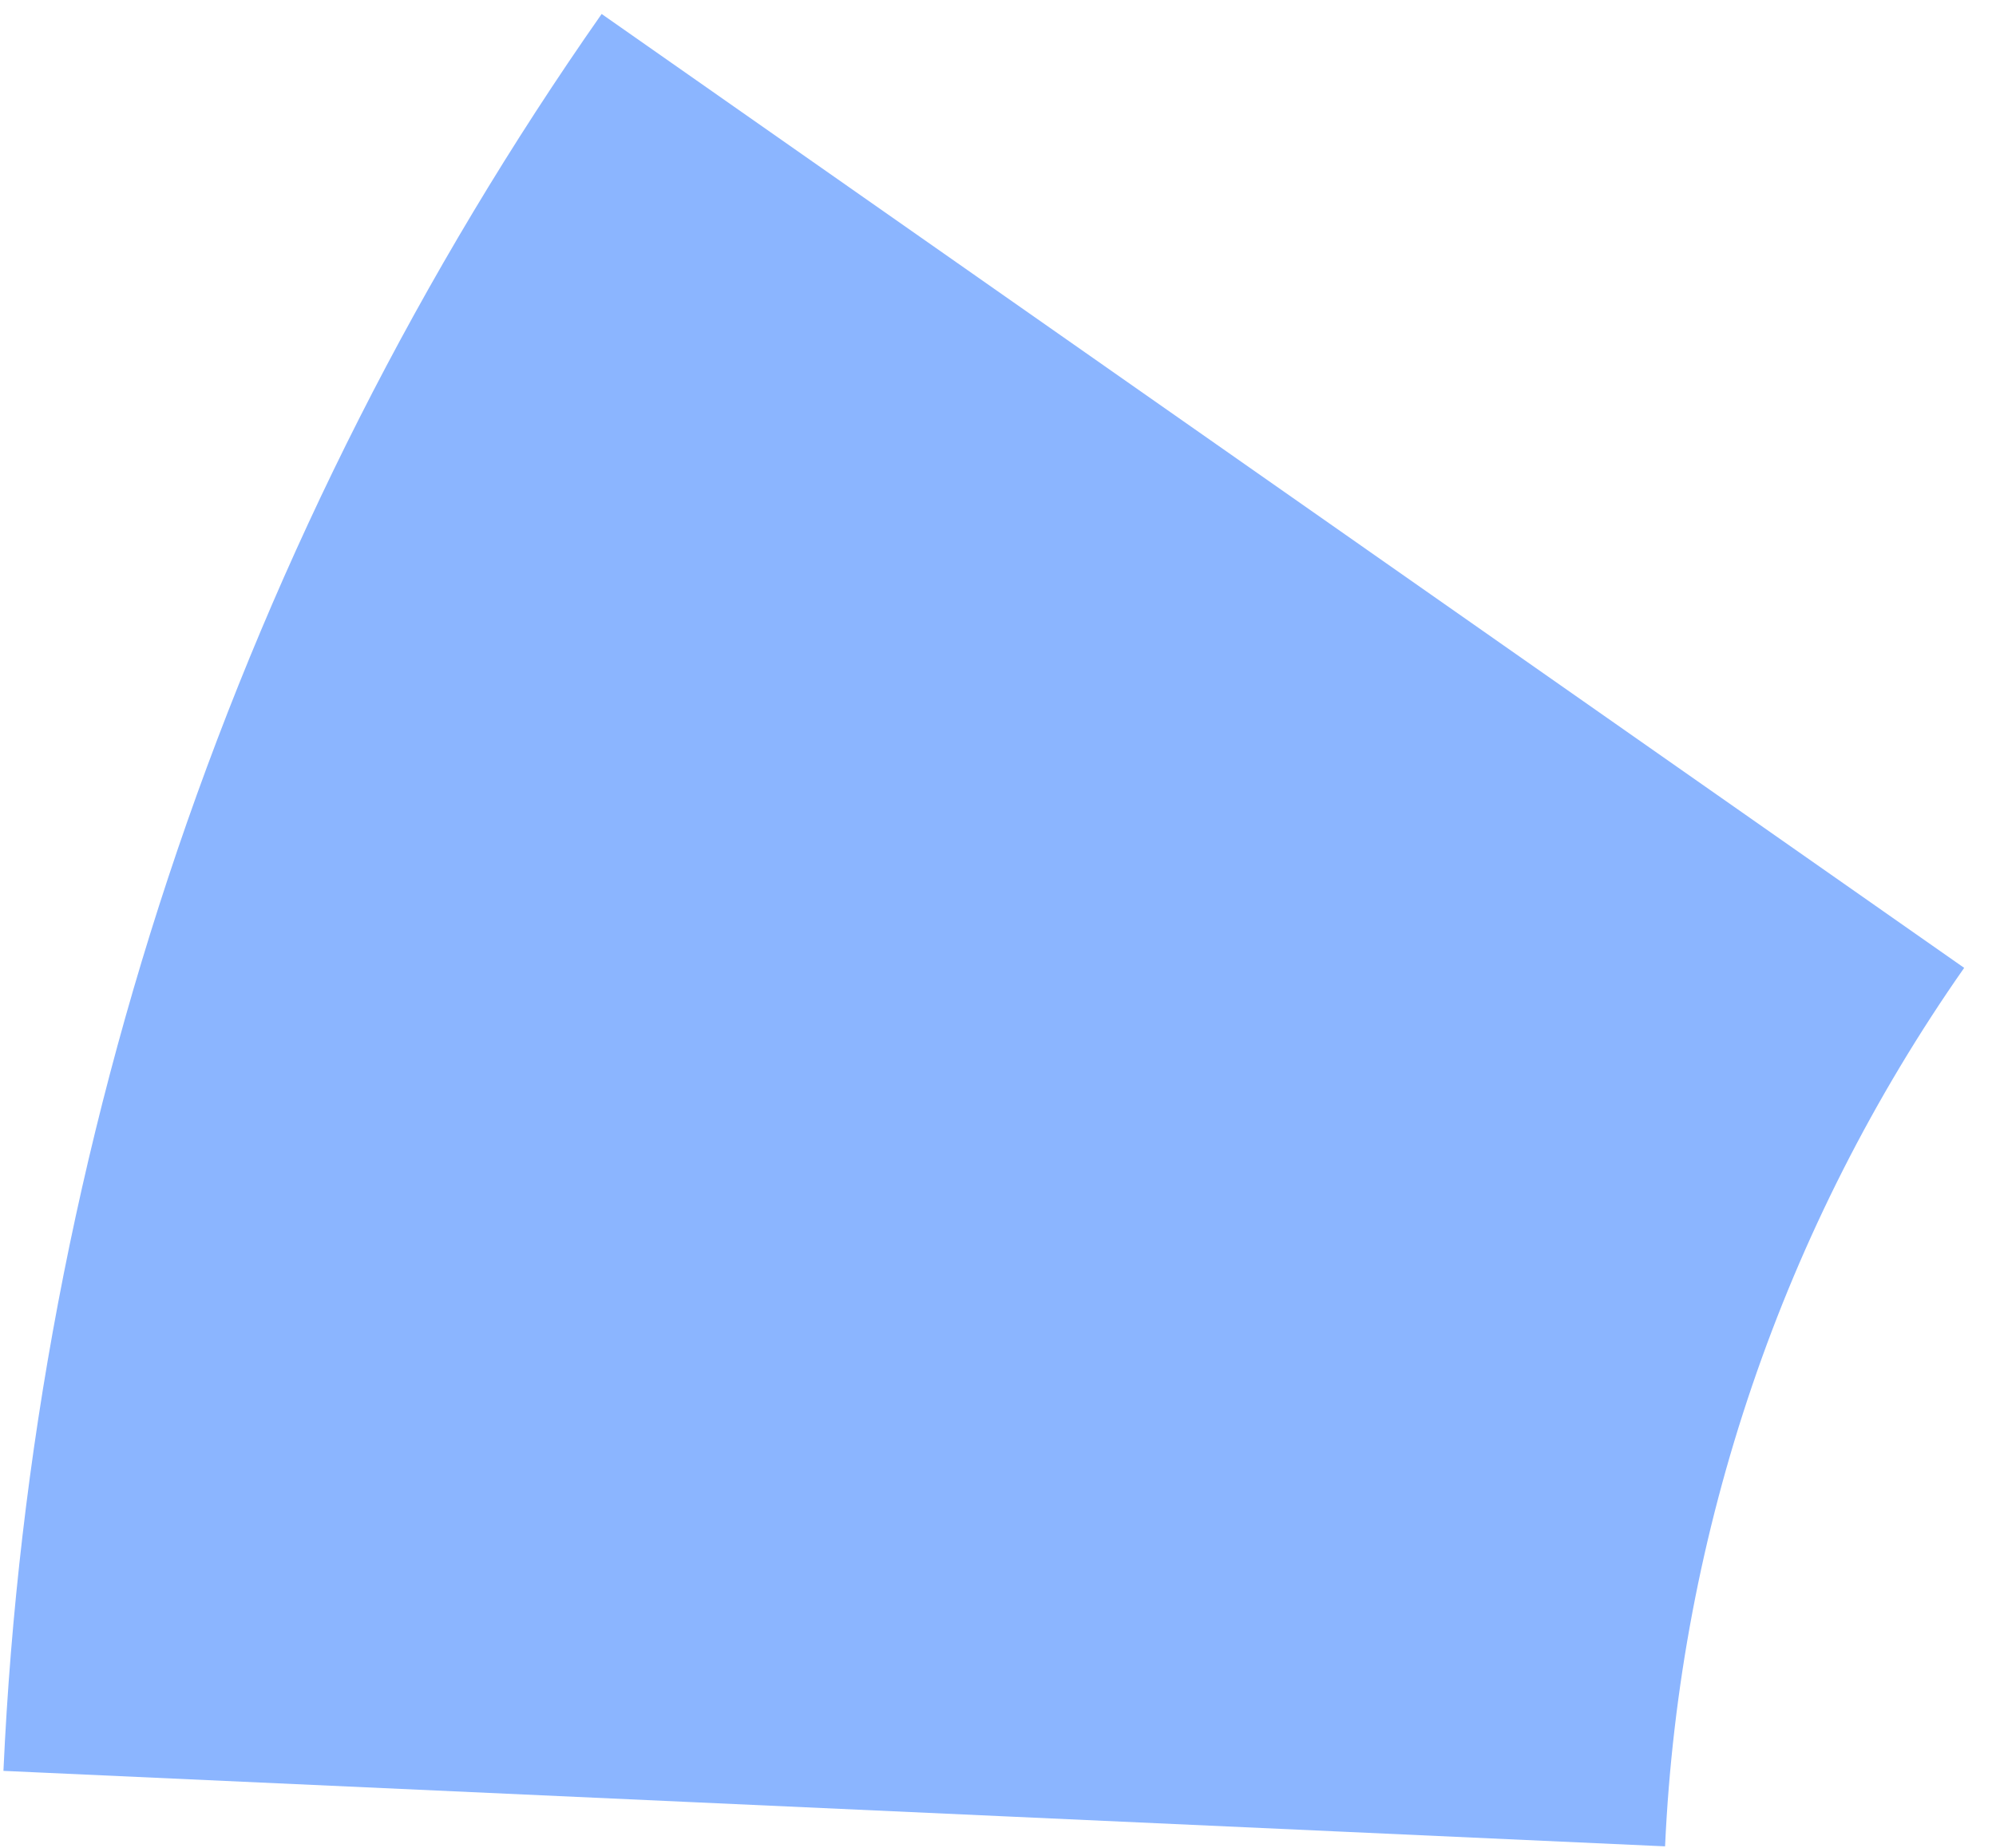
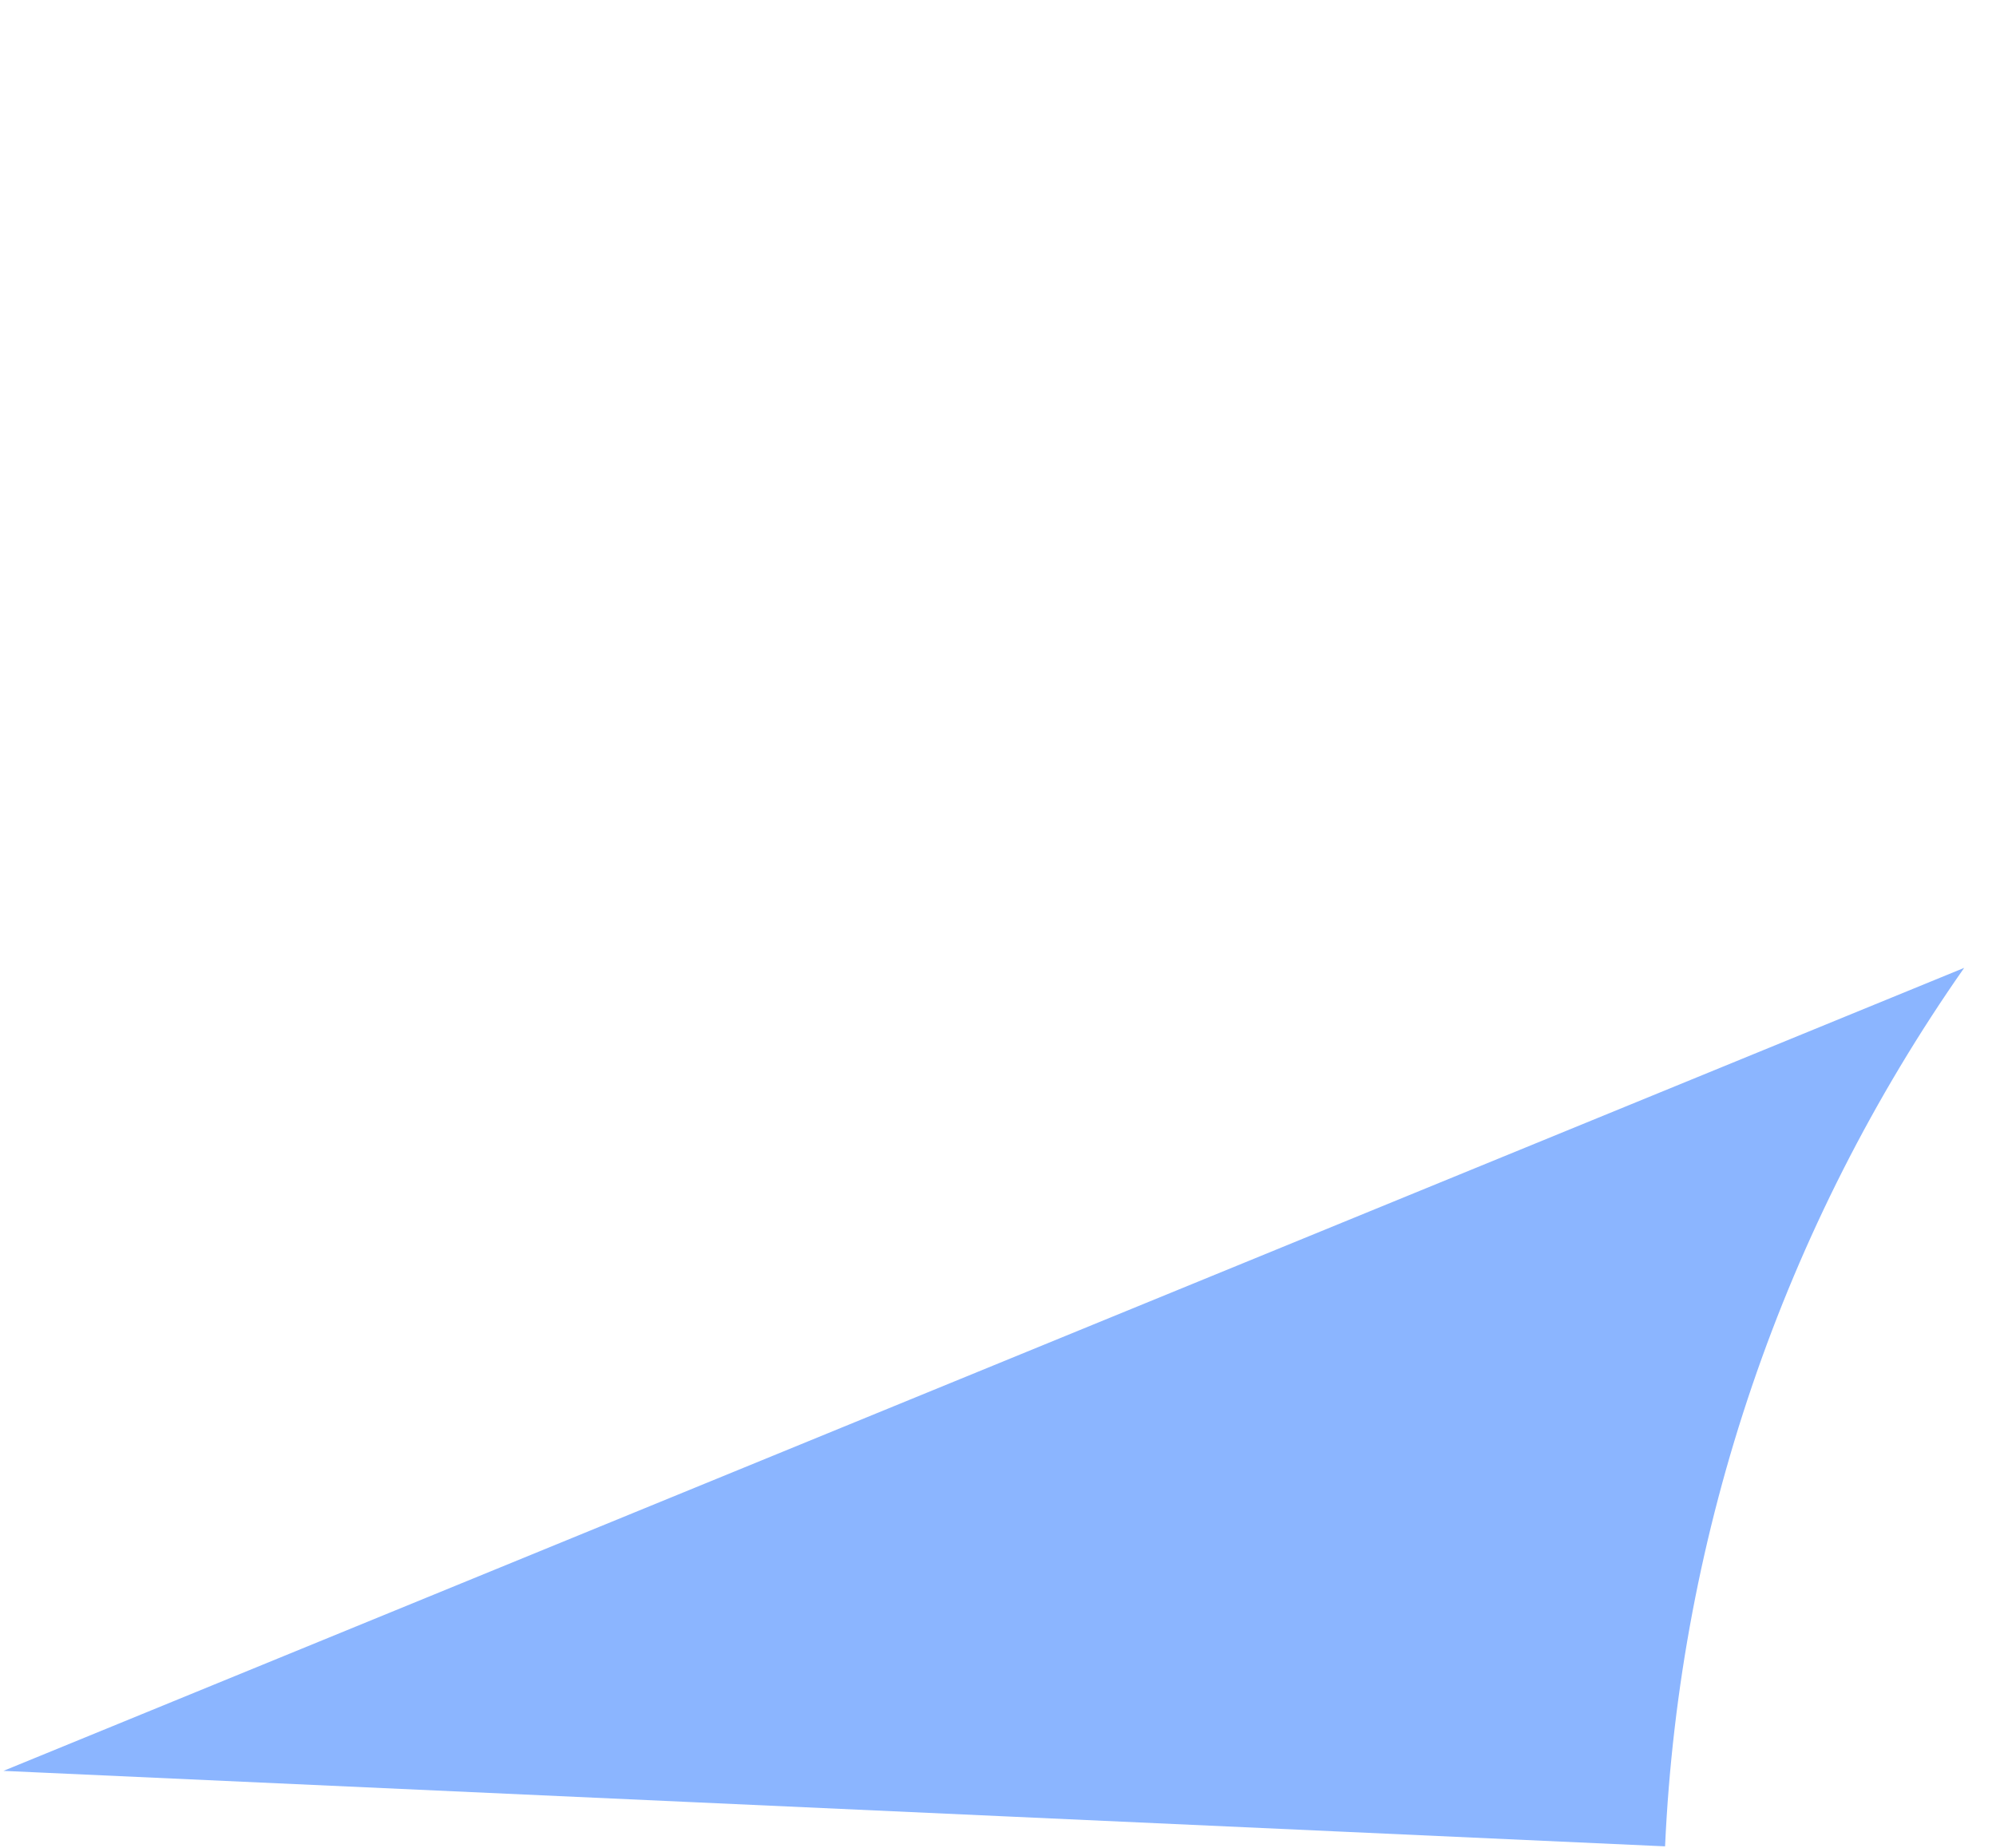
<svg xmlns="http://www.w3.org/2000/svg" width="54" height="50" viewBox="0 0 54 50" fill="none">
-   <path d="M0.093 47.917C0.868 30.857 6.481 14.368 16.277 0.378L53.139 26.189C48.241 33.184 45.434 41.428 45.047 49.959L0.093 47.917Z" fill="#8BB5FF" />
+   <path d="M0.093 47.917L53.139 26.189C48.241 33.184 45.434 41.428 45.047 49.959L0.093 47.917Z" fill="#8BB5FF" />
</svg>